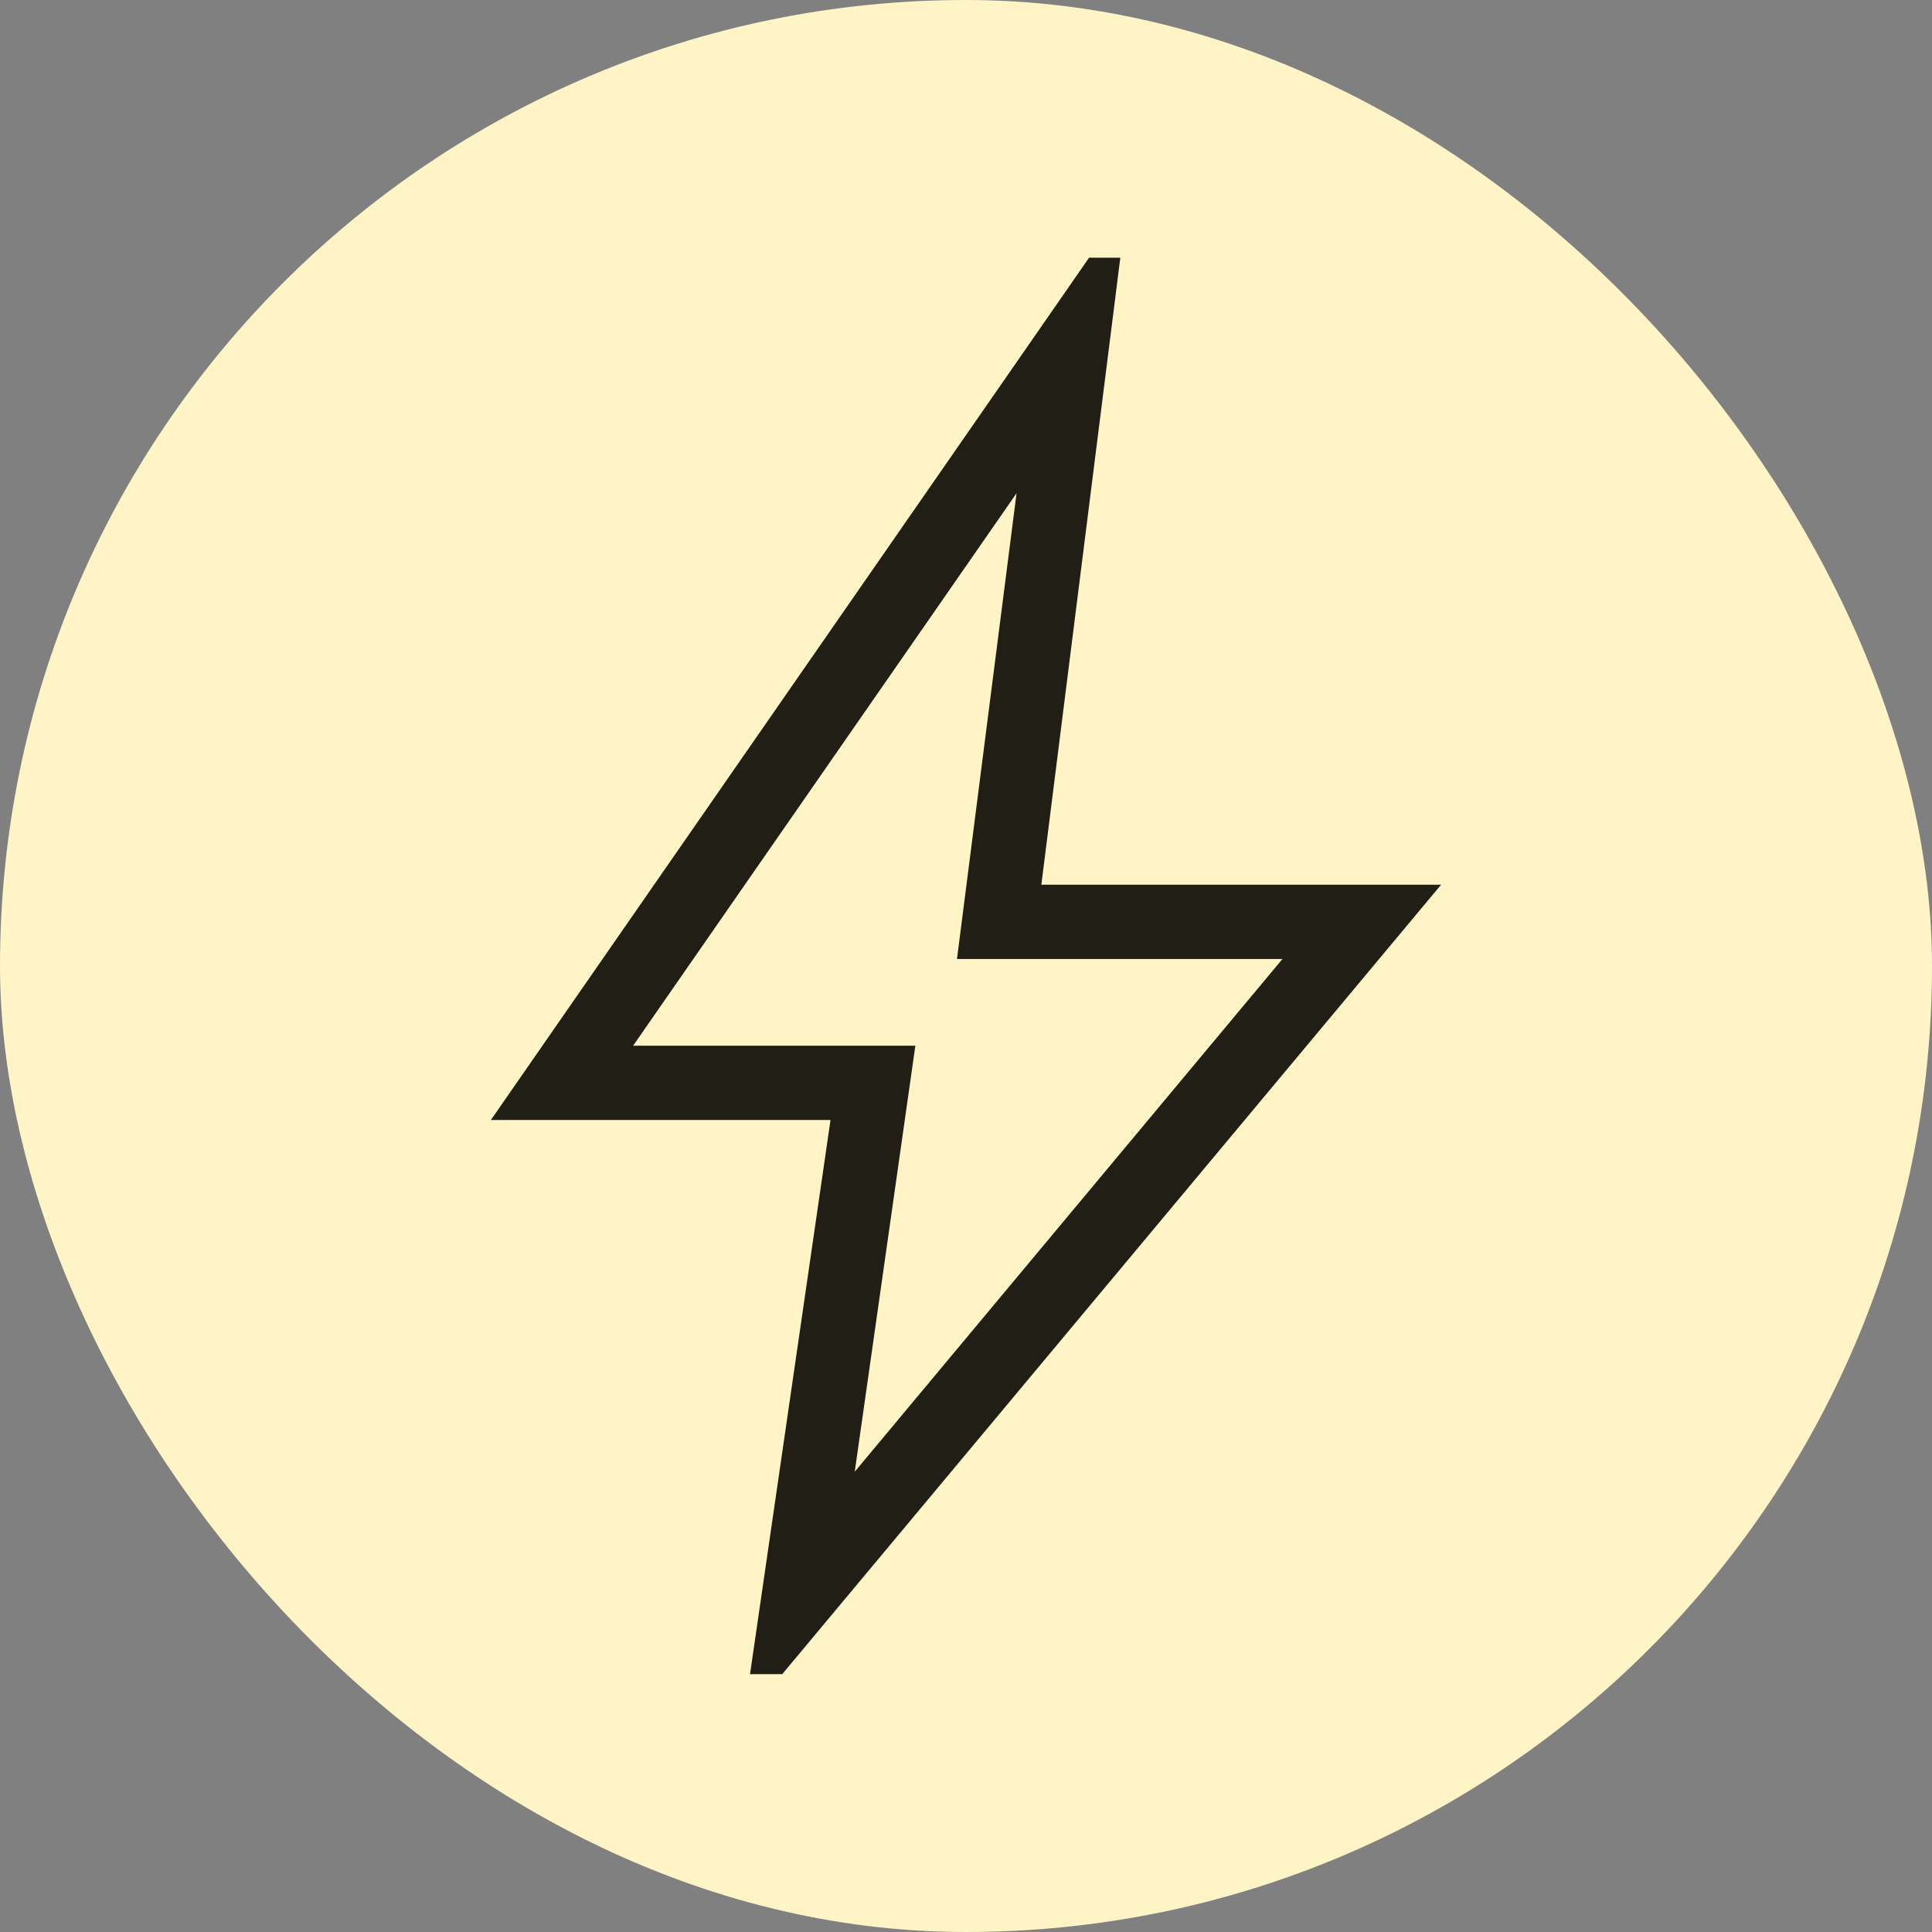
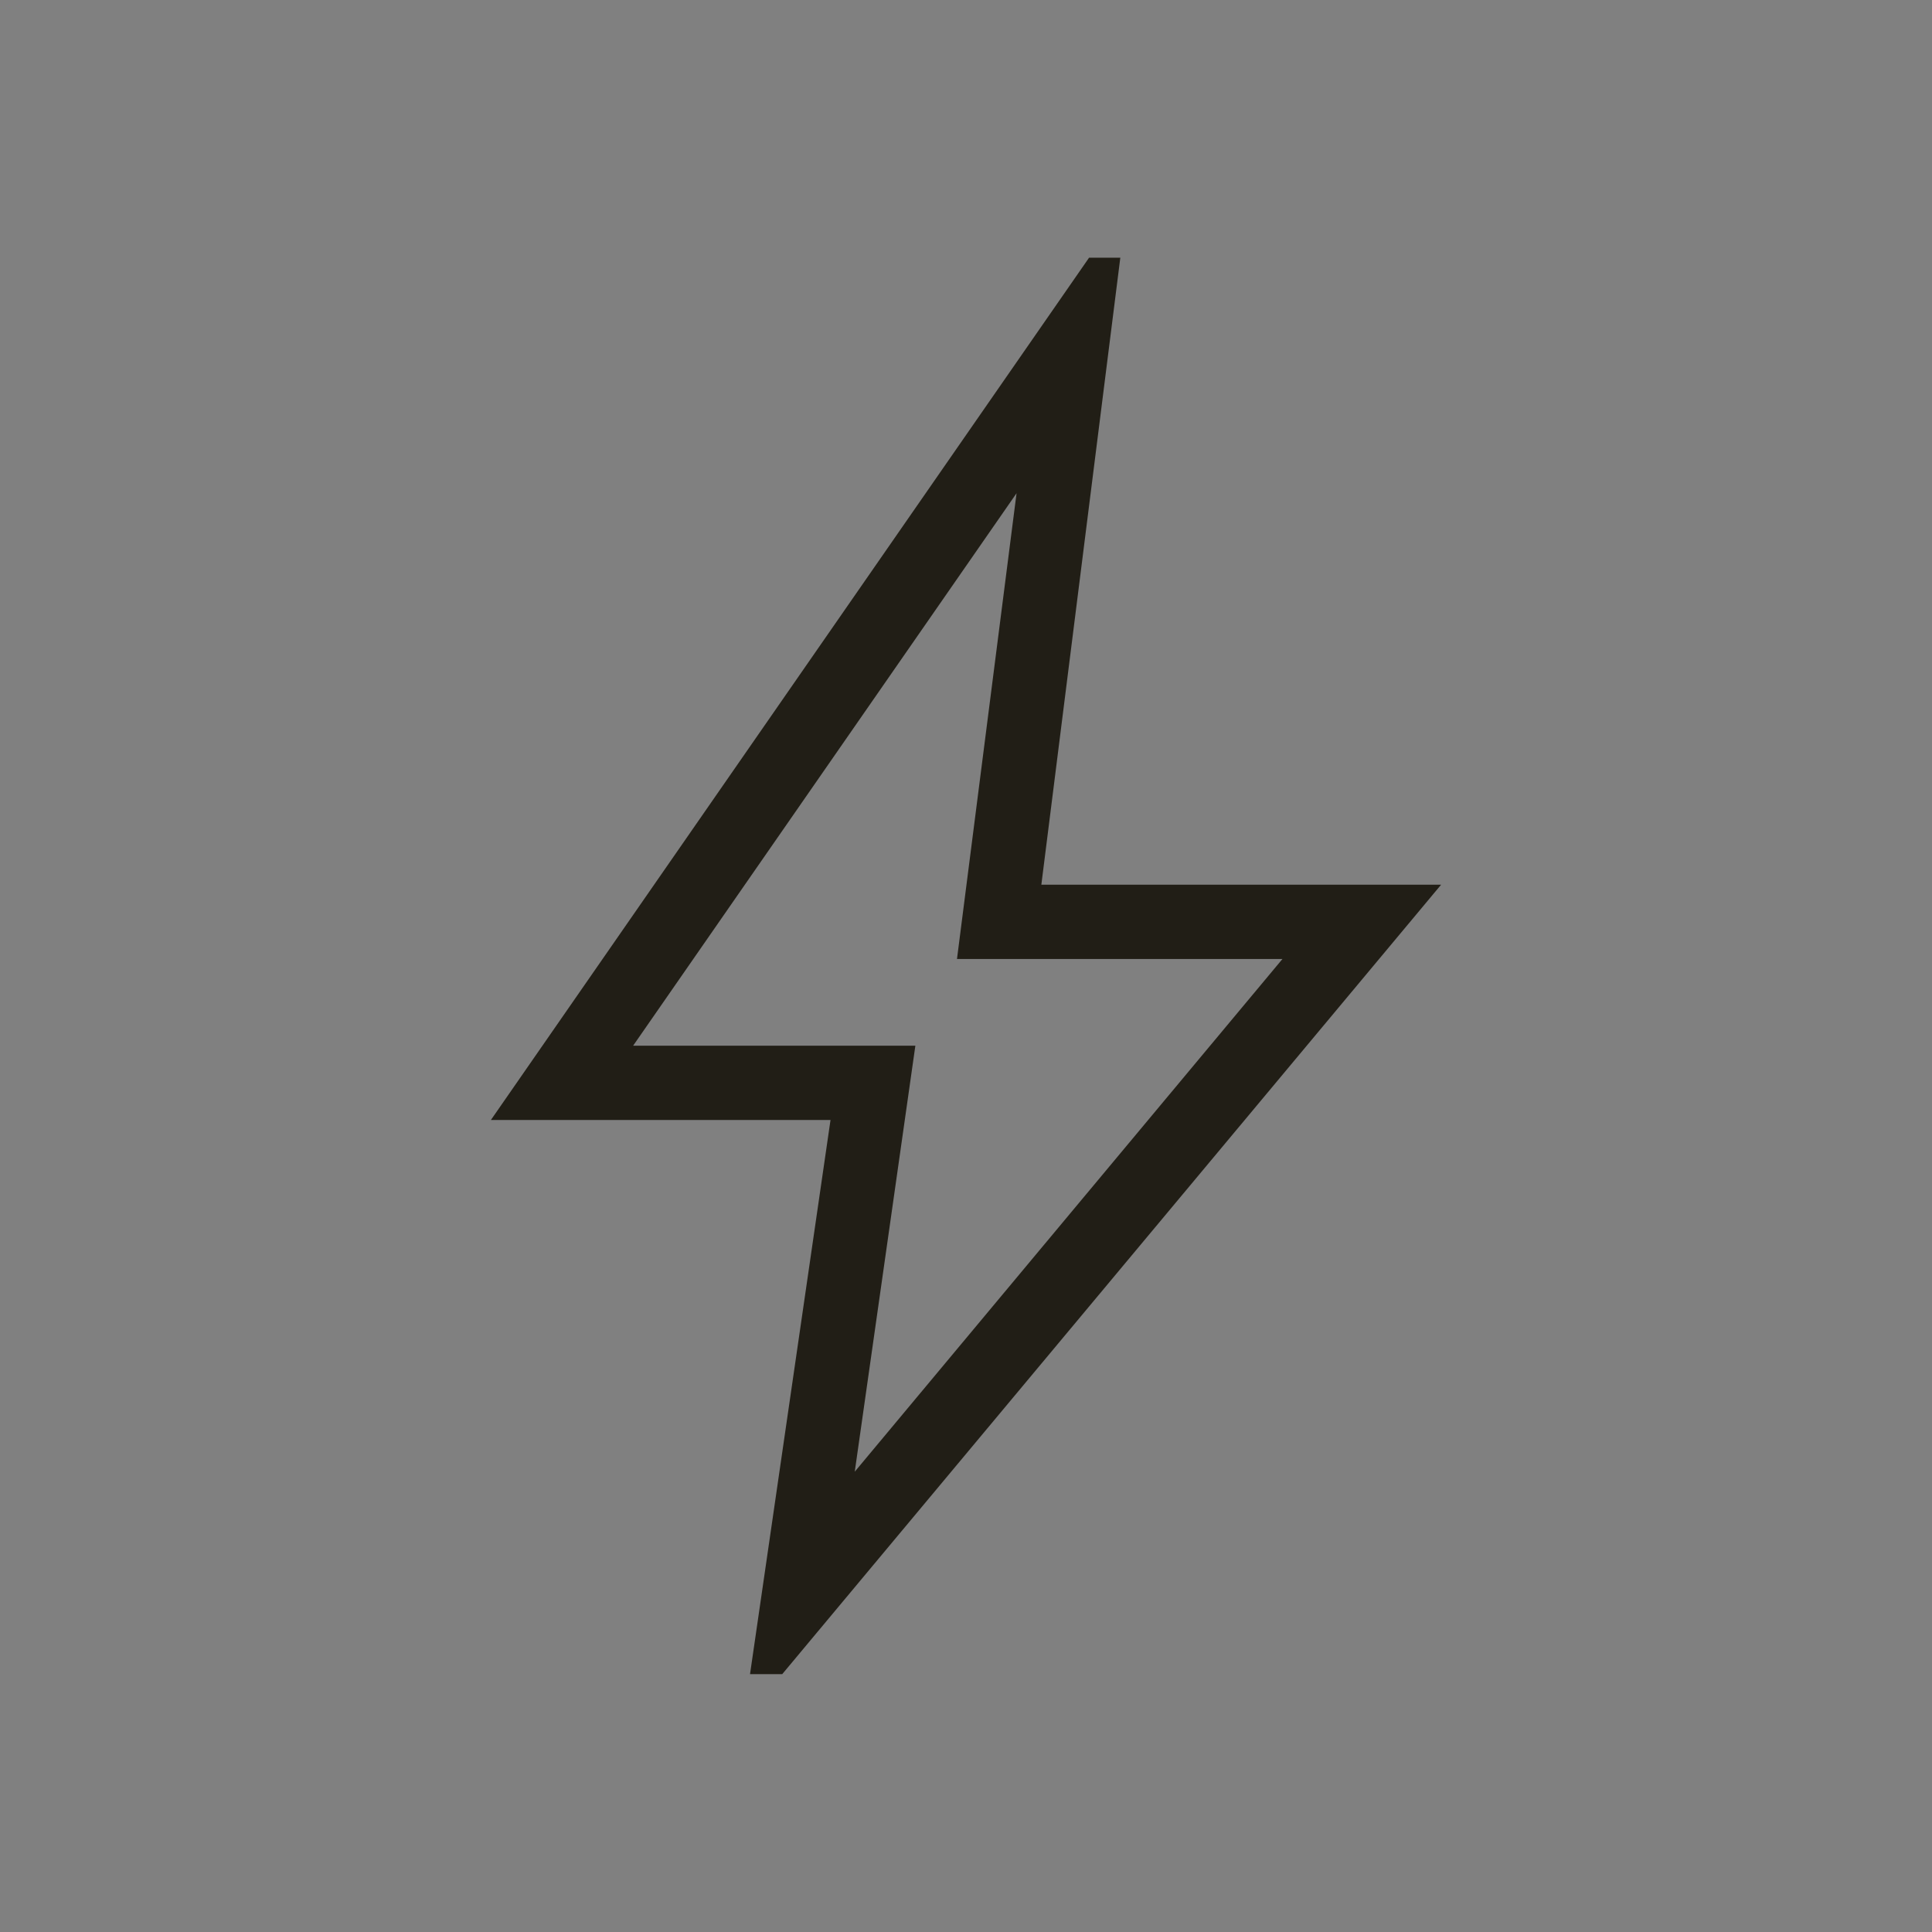
<svg xmlns="http://www.w3.org/2000/svg" width="24" height="24" viewBox="0 0 24 24" fill="none">
  <rect x="0" y="0" width="24" height="24" fill="#808080" stroke="none" />
-   <rect width="24" height="24" rx="12" fill="#FFF4C6" />
  <path d="M10.618 18.282L15.931 11.913H11.888L12.628 6.127L7.865 12.99H11.371L10.618 18.282ZM9.317 20.797L10.317 13.913H6.098L13.529 3.201H13.917L12.936 10.99H17.902L9.717 20.797H9.317Z" fill="#211E16" />
</svg>